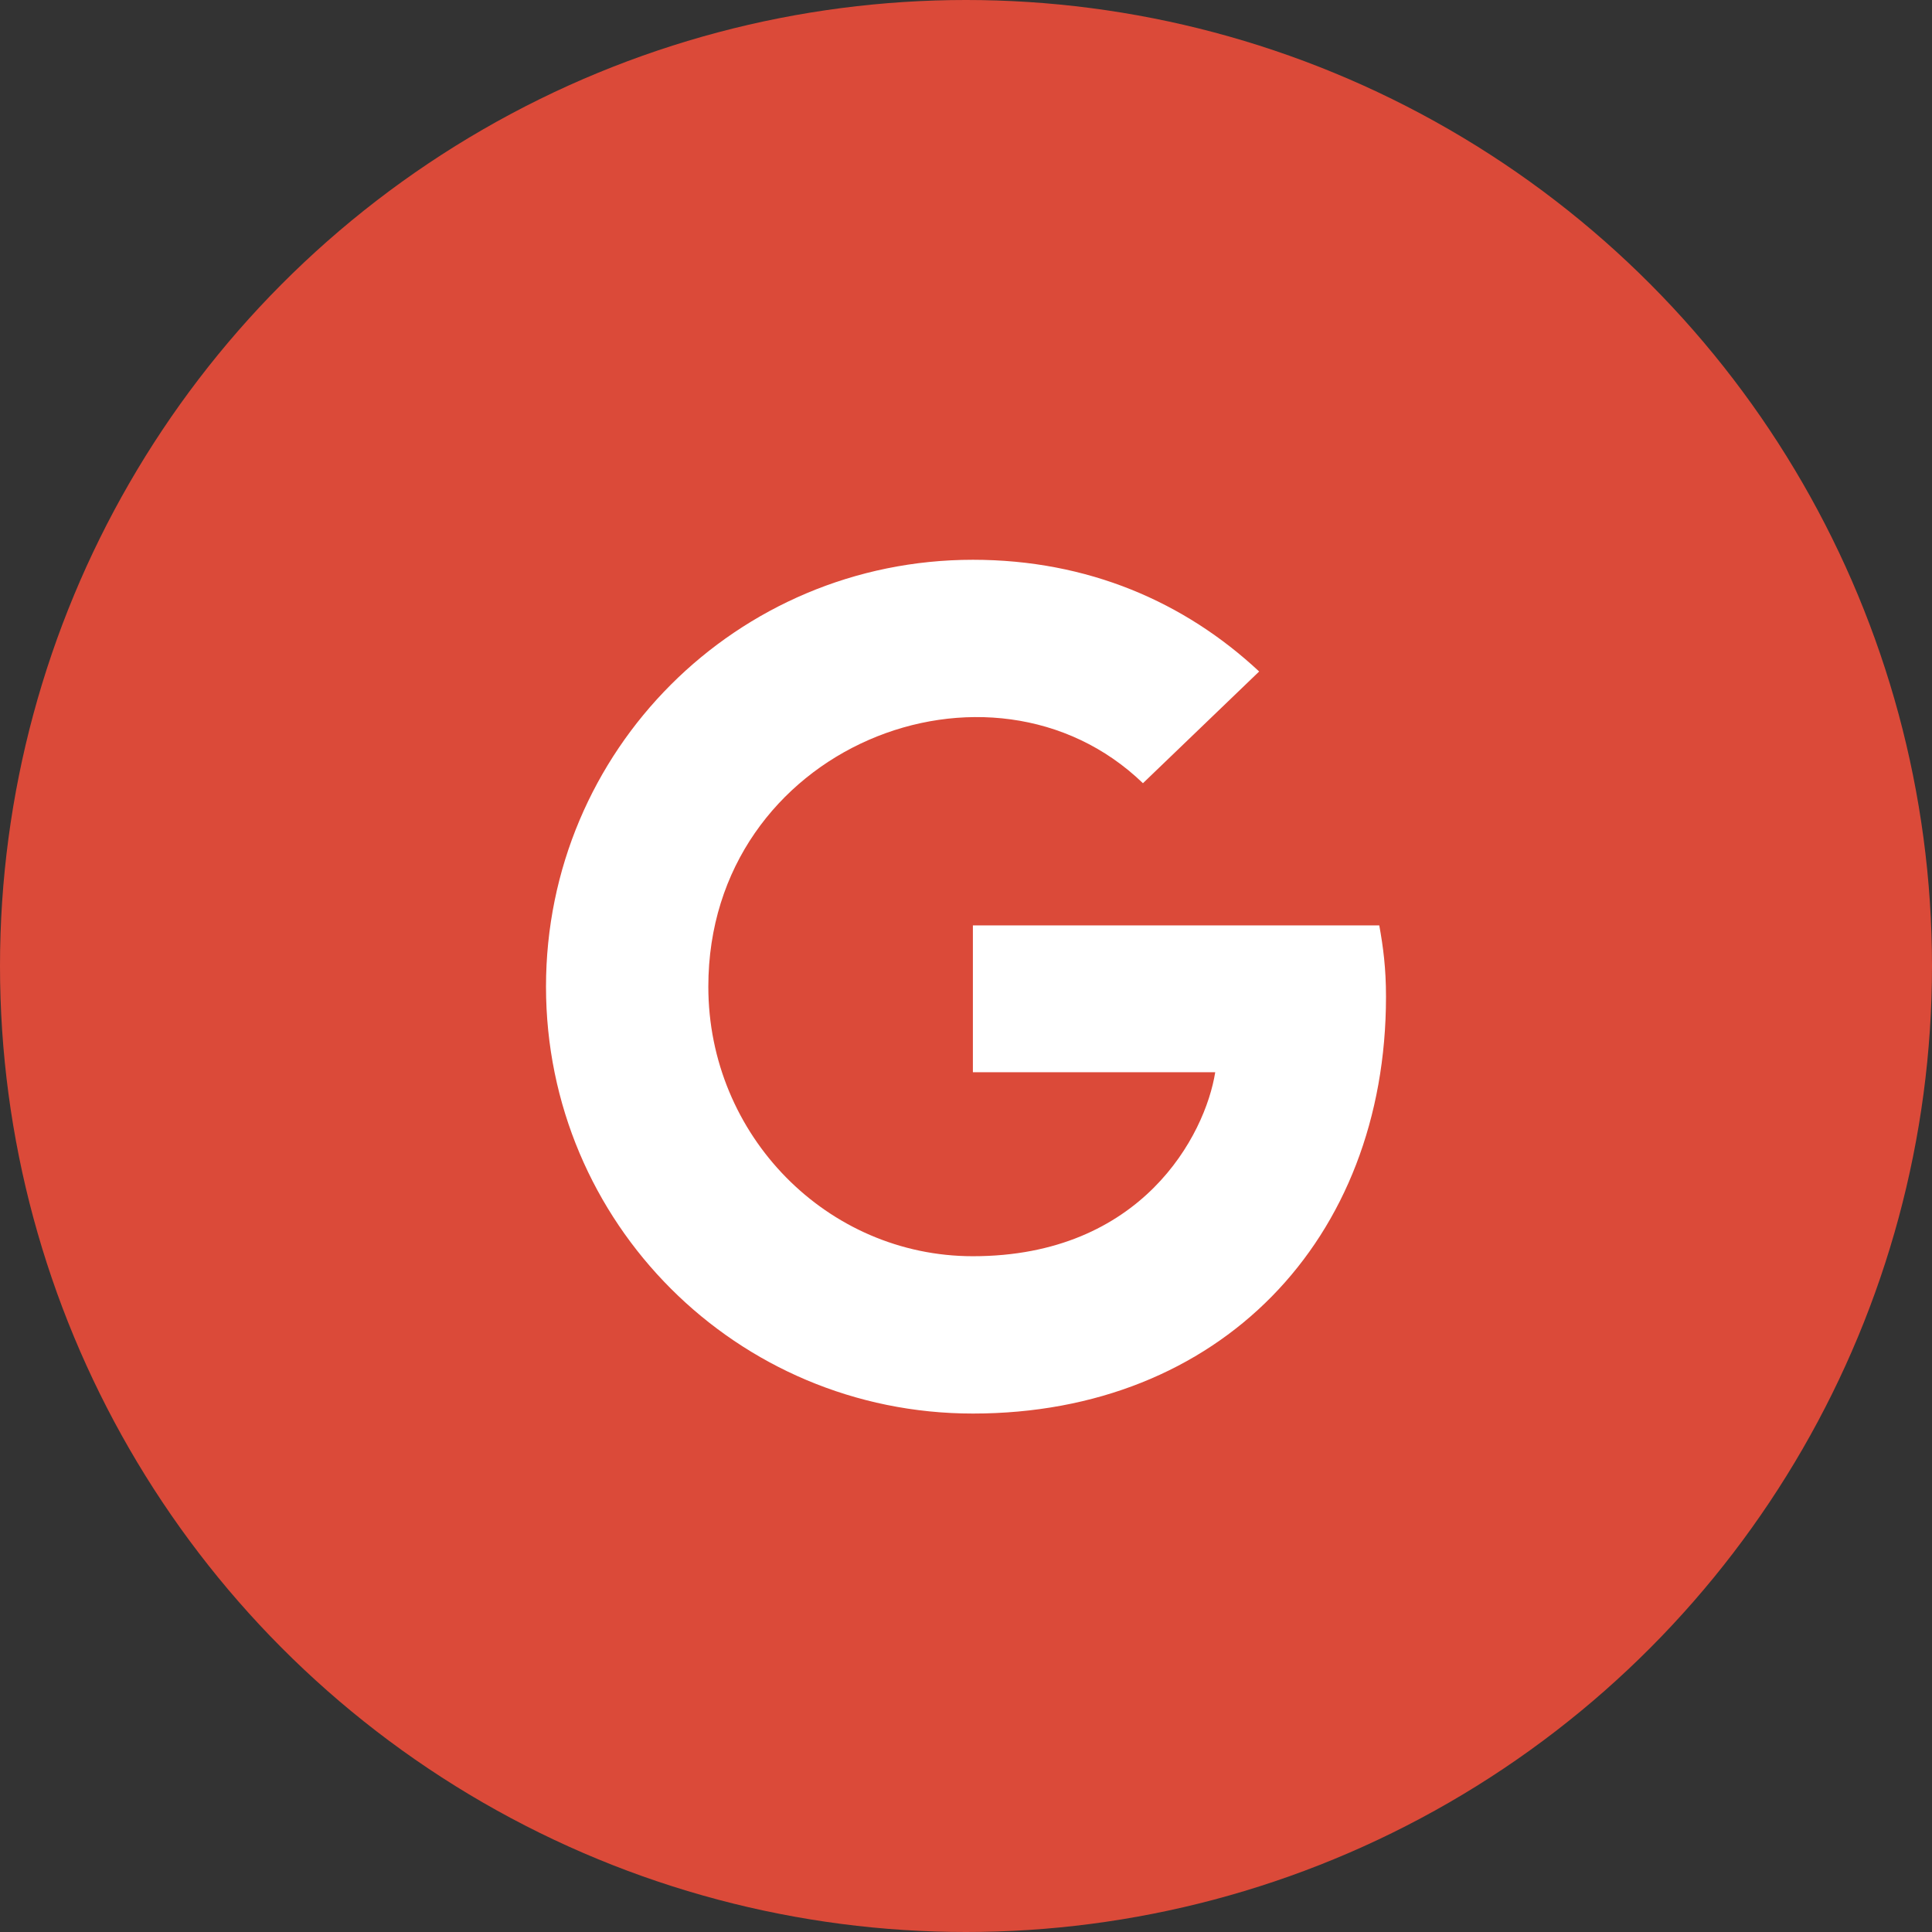
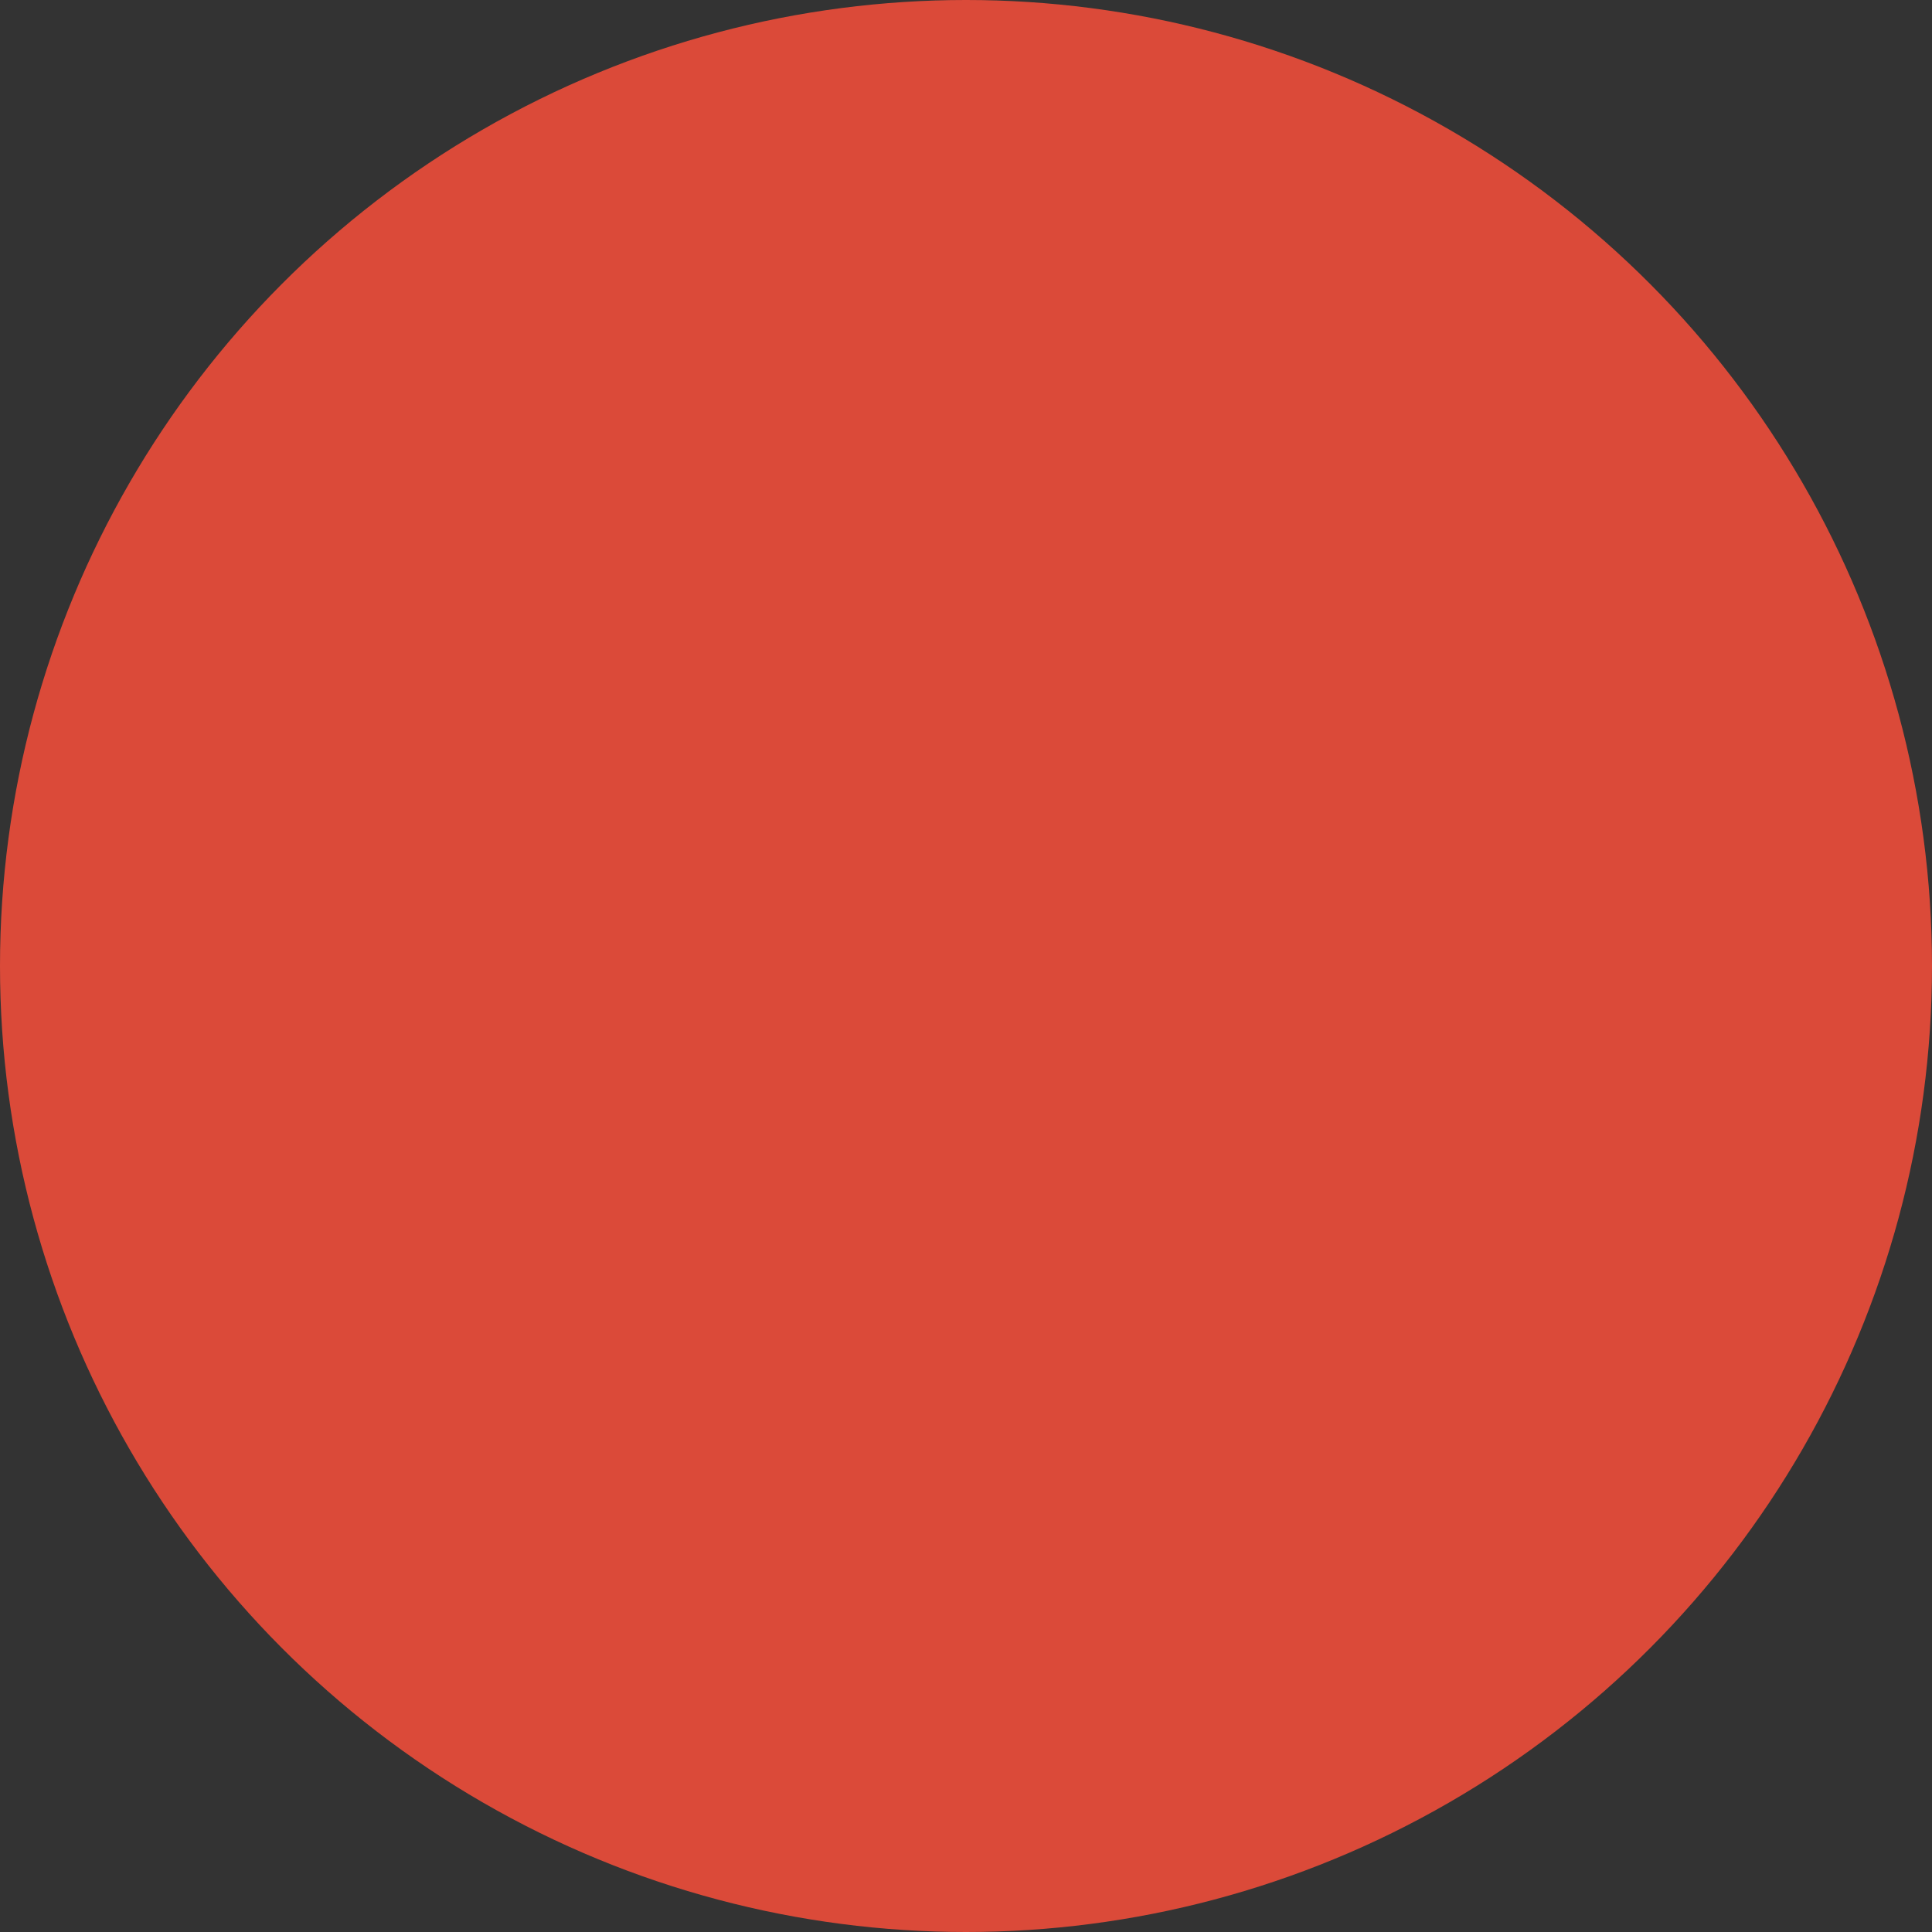
<svg xmlns="http://www.w3.org/2000/svg" width="46" height="46" viewBox="0 0 46 46" fill="none">
  <rect x="0" y="0" width="46" height="46" fill="#333333" stroke="none" />
  <circle cx="23" cy="23" r="23" fill="#DB4A39" />
  <g clip-path="url(#clip0)">
    <path d="M33 23.73C33 29.529 29.029 33.656 23.164 33.656C17.541 33.656 13 29.115 13 23.492C13 17.869 17.541 13.328 23.164 13.328C25.902 13.328 28.205 14.332 29.98 15.988L27.213 18.648C23.594 15.156 16.865 17.779 16.865 23.492C16.865 27.037 19.697 29.91 23.164 29.91C27.189 29.91 28.697 27.025 28.934 25.529H23.164V22.033H32.84C32.934 22.553 33 23.053 33 23.73Z" fill="white" />
  </g>
  <defs>
    <clipPath id="clip0">
-       <rect width="20" height="20.984" fill="white" transform="translate(13 13)" />
-     </clipPath>
+       </clipPath>
  </defs>
</svg>